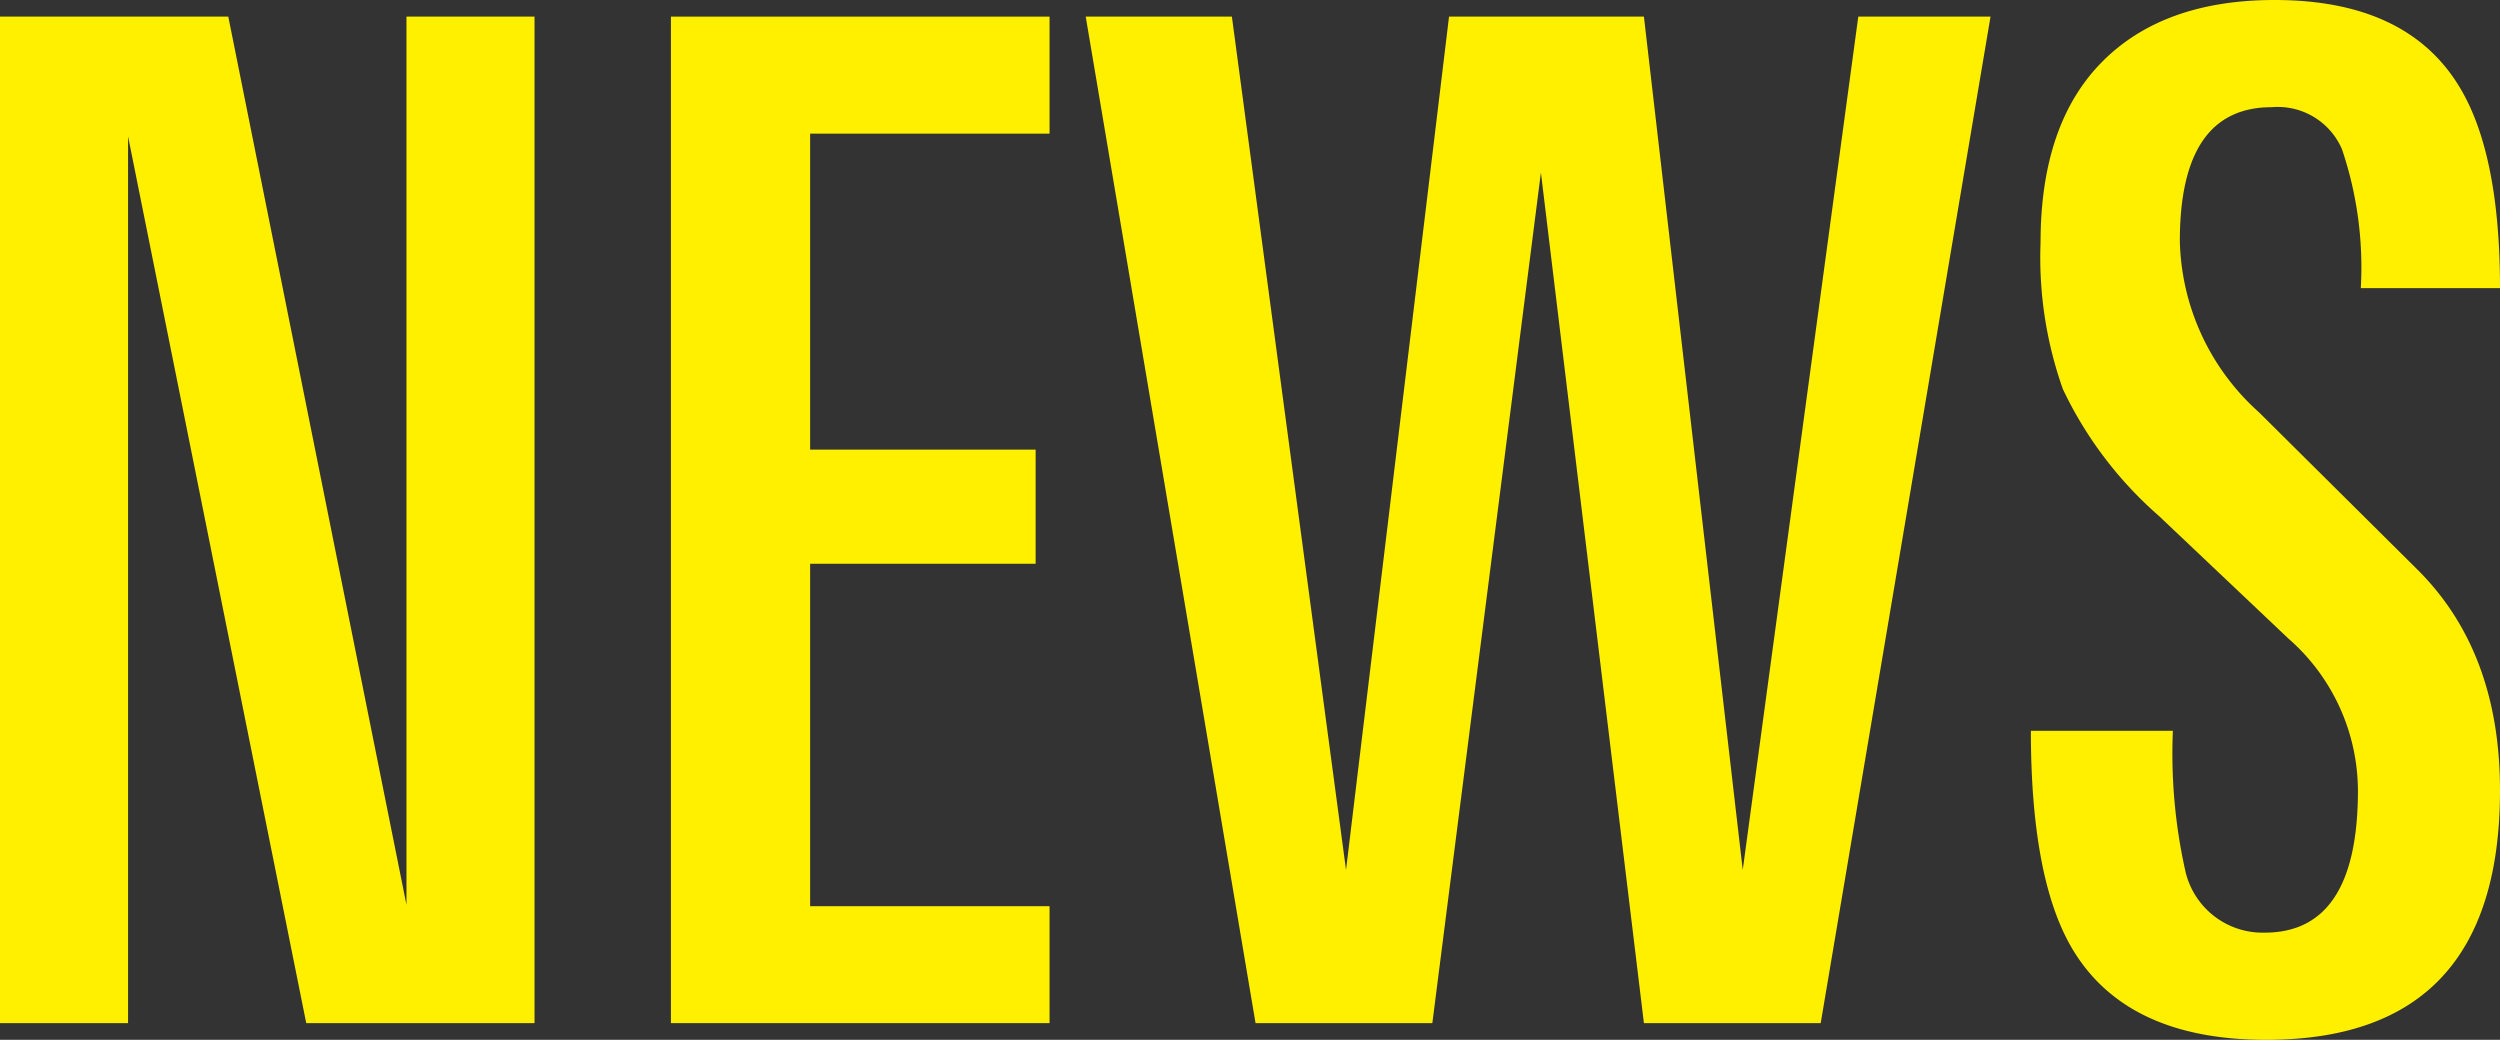
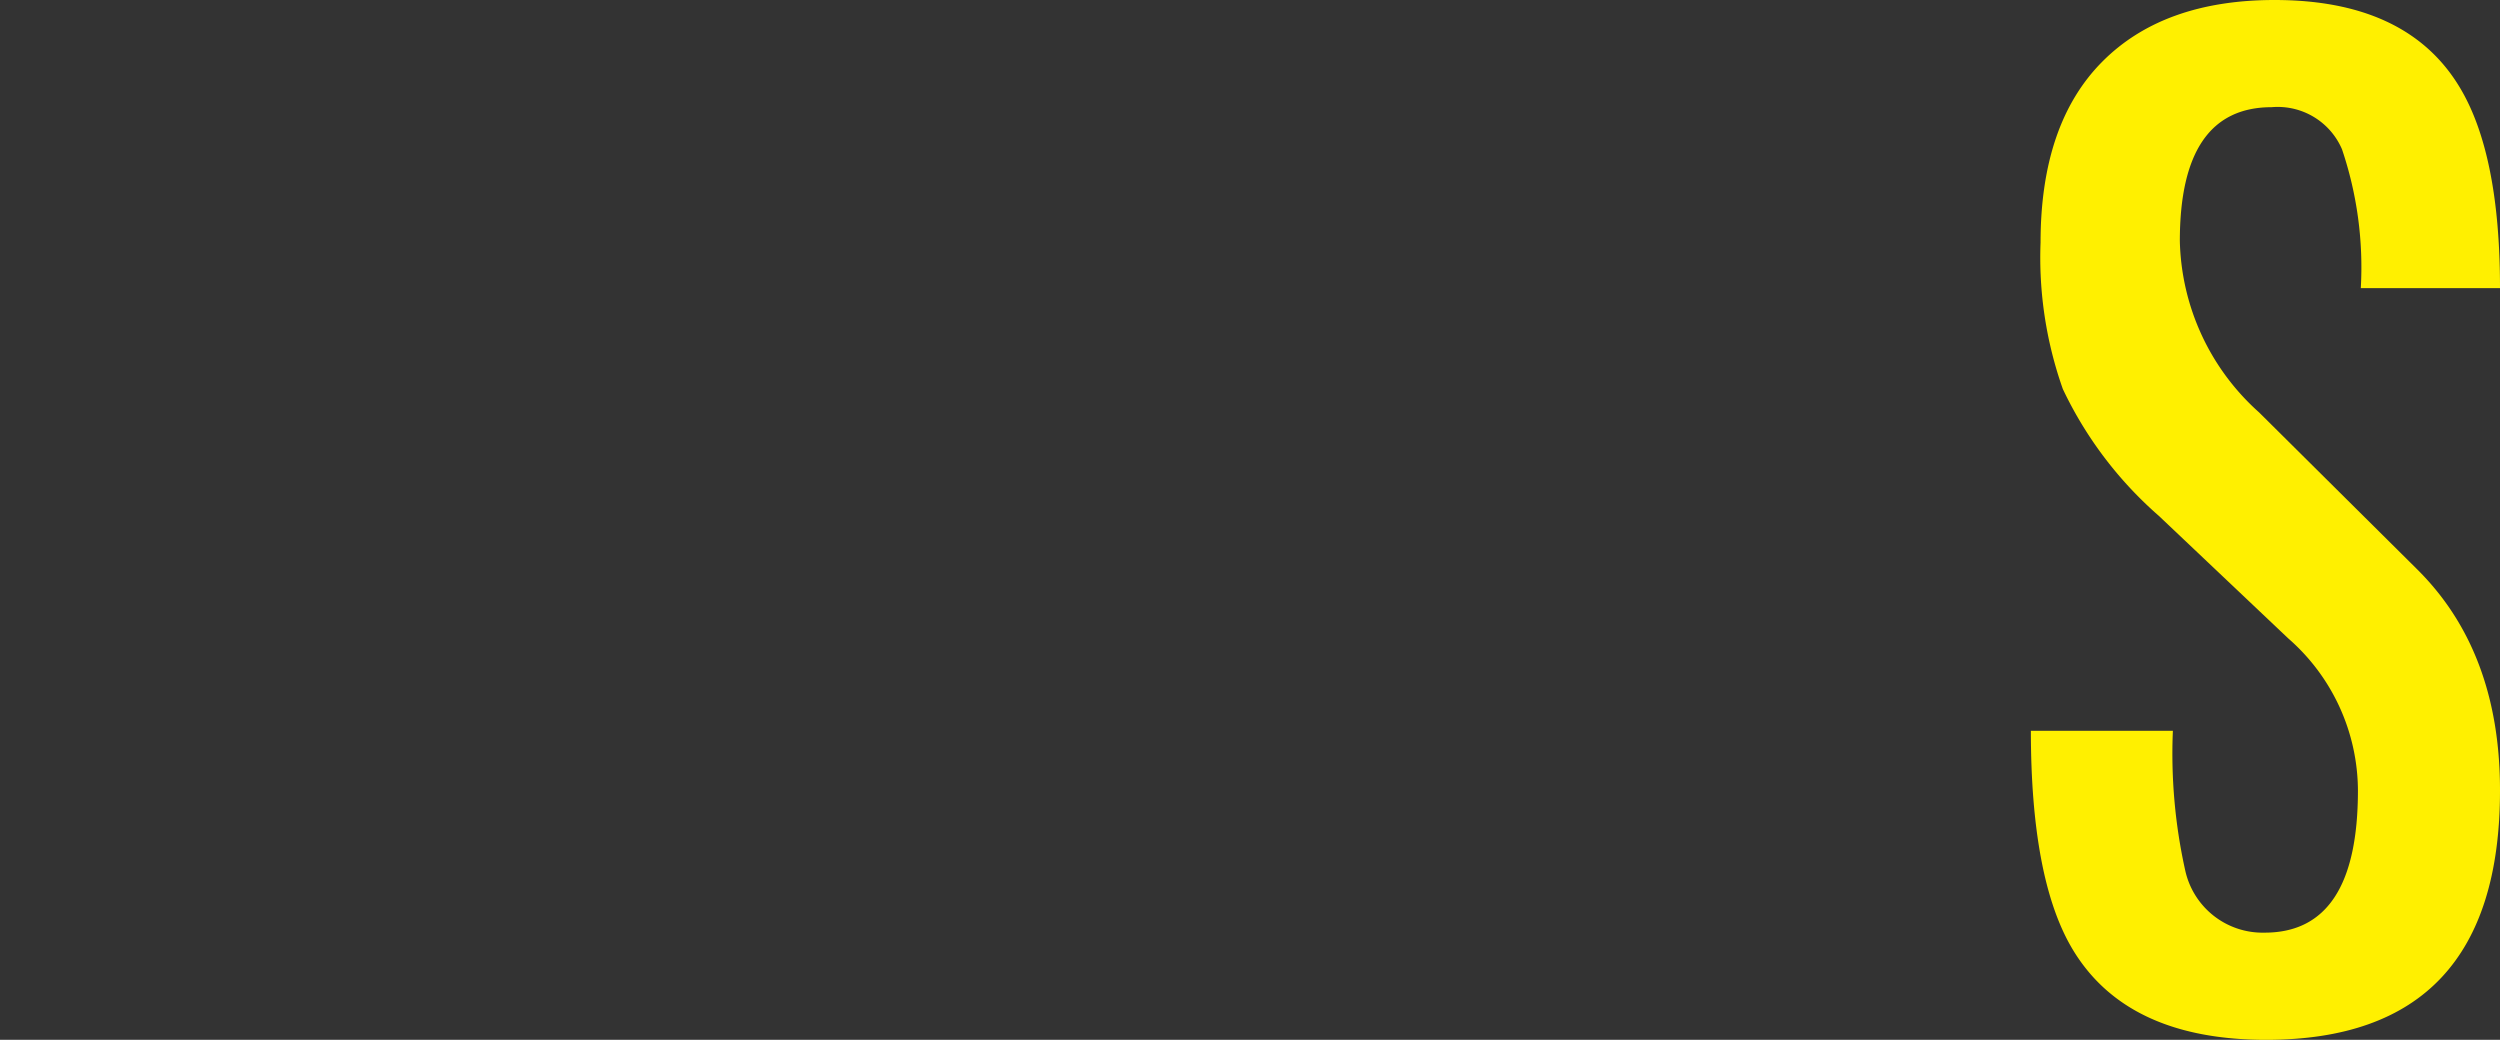
<svg xmlns="http://www.w3.org/2000/svg" width="120.33" height="50.049" viewBox="0 0 120.33 50.049">
  <rect x="0" y="0" width="120.33" height="50.049" fill="#333333" stroke="none" />
  <g id="レイヤー_2" data-name="レイヤー 2">
    <g id="要素">
-       <path d="M25.728,49.245H14.74L6.164,6.566V49.245H0V.8H10.988L19.564,43.55V.8h6.164Z" fill="#fff000" />
-       <path d="M50.517,49.245H32.293V.8H50.517V6.432H38.993V21.641H49.847v5.494H38.993V43.617H50.517Z" fill="#fff000" />
-       <path d="M95.808.8,87.634,49.245H79.125L74.167,8.308,68.941,49.245H60.432L52.258.8h7.035l5.494,41.071L69.745.8h9.38l4.757,41.071L89.443.8Z" fill="#fff000" />
      <path d="M120.33,38.038q0,12.012-11.257,12.011-6.7,0-9.313-4.355-2.008-3.35-2.01-10.519h6.835a25.875,25.875,0,0,0,.6,6.746,3.813,3.813,0,0,0,3.819,2.969q4.488,0,4.488-6.844a9.763,9.763,0,0,0-3.349-7.314l-6.231-5.9a18.773,18.773,0,0,1-4.623-6.106,18.969,18.969,0,0,1-1.073-7.045q0-5.7,2.948-8.689T109.476,0q6.3,0,8.844,4.087,2.01,3.216,2.01,9.782h-6.7a17.753,17.753,0,0,0-.905-6.684,3.367,3.367,0,0,0-3.383-2.026q-4.422,0-4.422,6.441a11.393,11.393,0,0,0,3.819,8.254l7.571,7.516Q120.33,31.329,120.33,38.038Z" fill="#fff000" />
    </g>
  </g>
</svg>